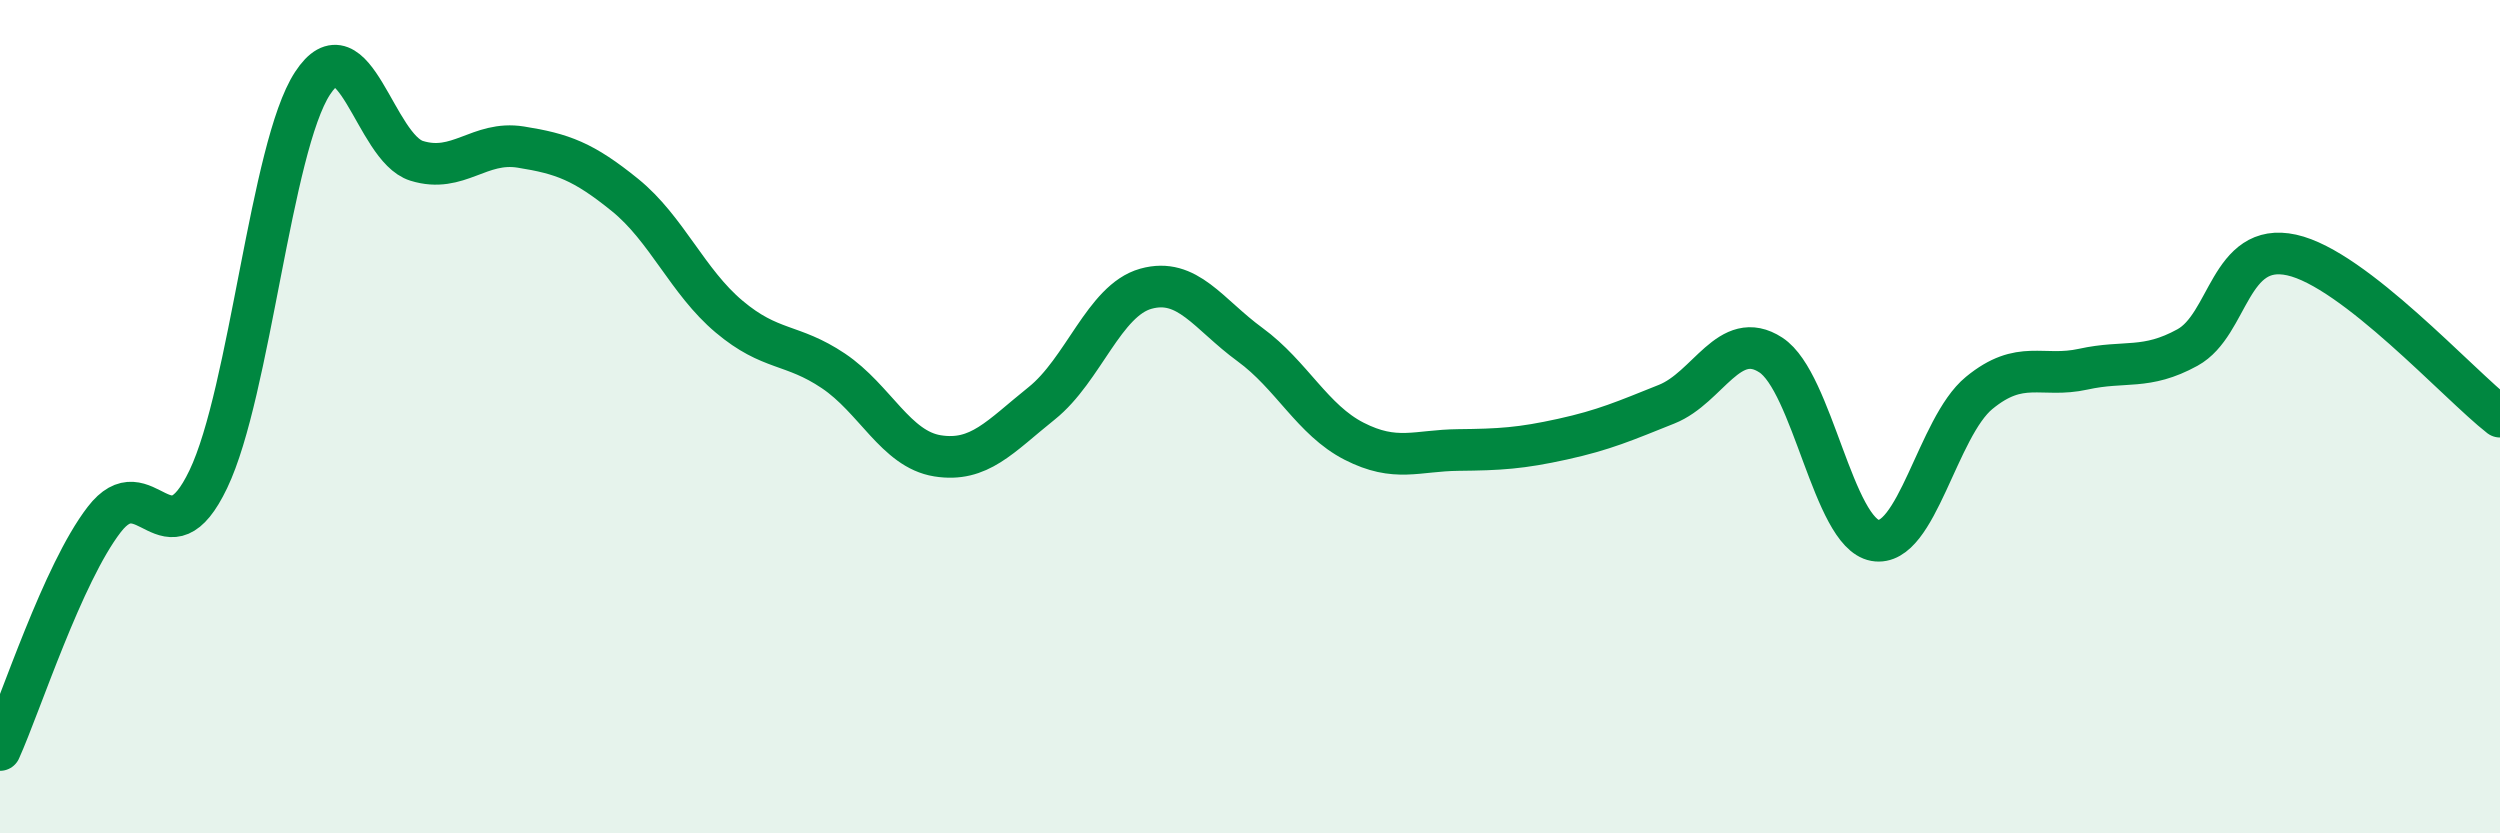
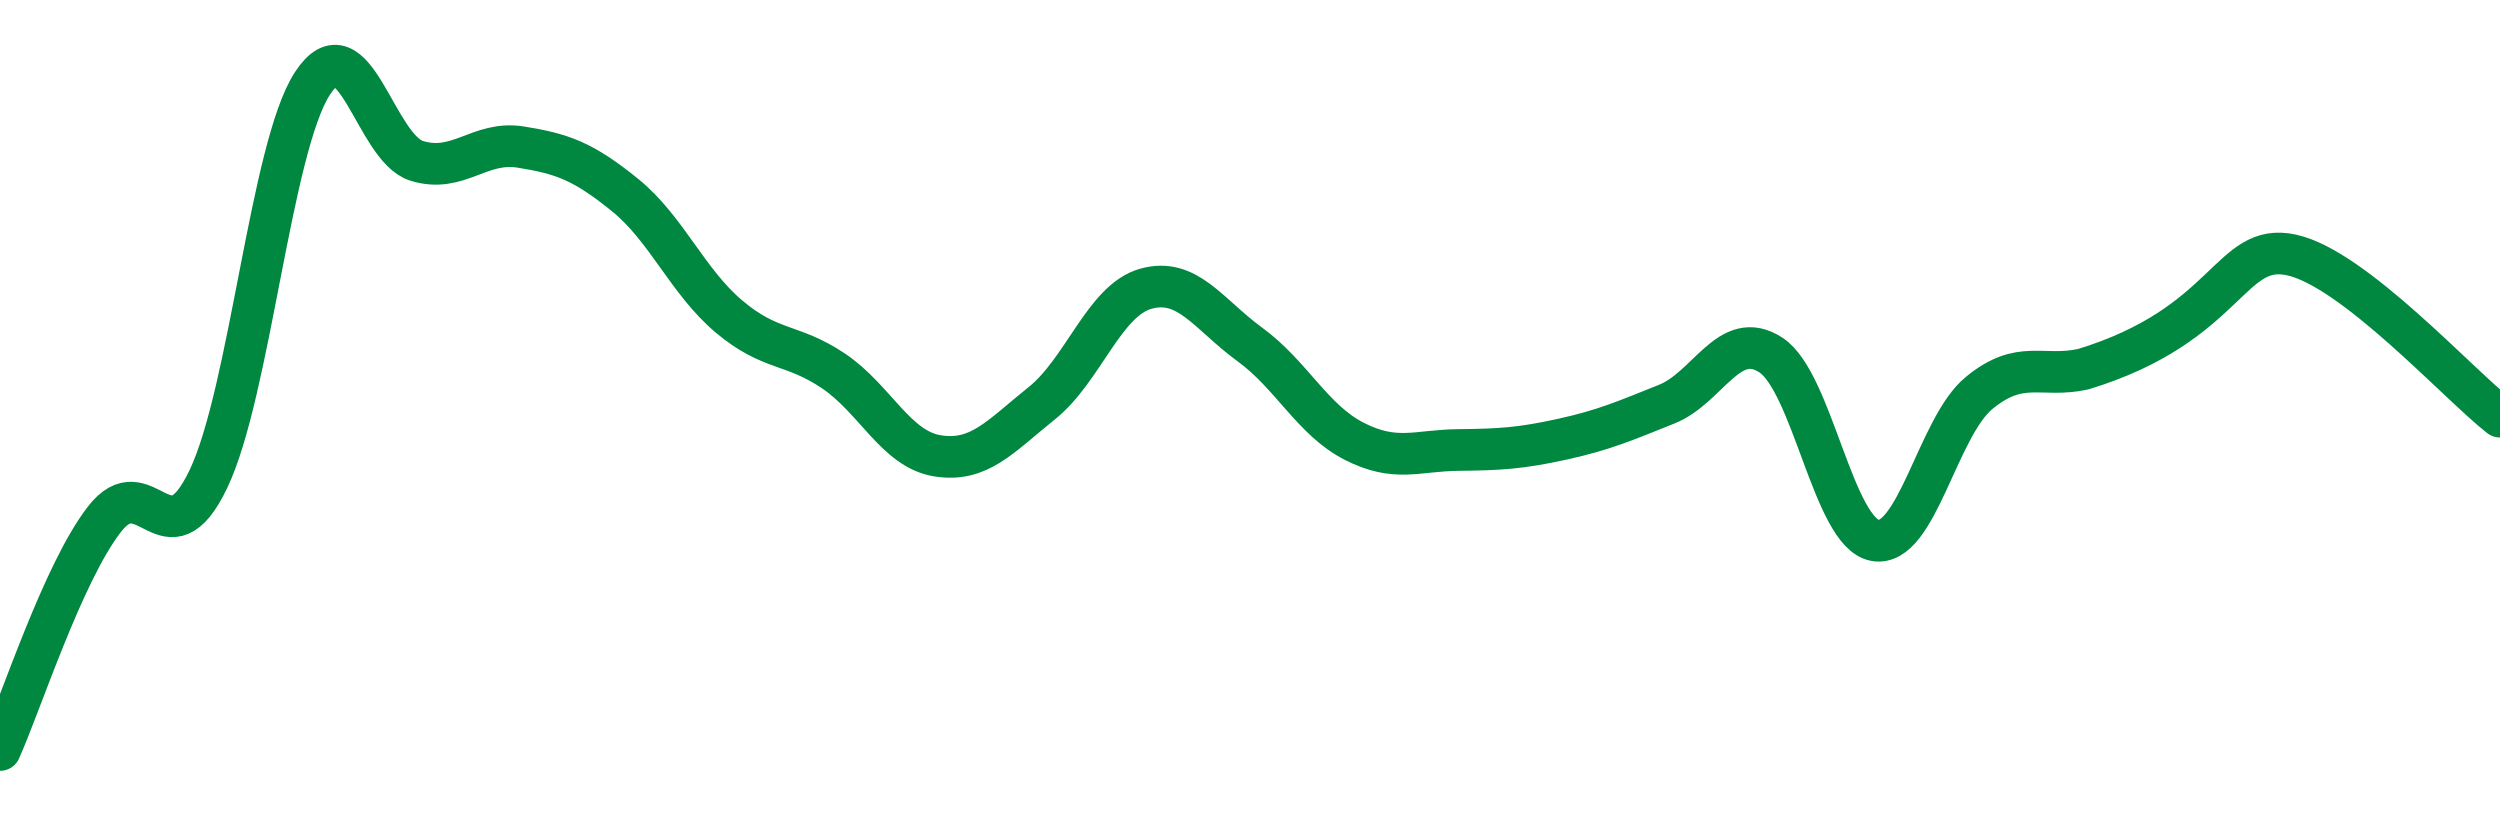
<svg xmlns="http://www.w3.org/2000/svg" width="60" height="20" viewBox="0 0 60 20">
-   <path d="M 0,18 C 0.5,16.89 1.5,13.77 2.5,12.47 C 3.5,11.17 4,13.59 5,11.5 C 6,9.41 6.5,3.53 7.5,2 C 8.5,0.47 9,3.55 10,3.86 C 11,4.17 11.5,3.37 12.5,3.53 C 13.5,3.69 14,3.87 15,4.68 C 16,5.49 16.5,6.76 17.5,7.6 C 18.5,8.44 19,8.23 20,8.9 C 21,9.57 21.5,10.78 22.5,10.94 C 23.5,11.1 24,10.48 25,9.68 C 26,8.88 26.5,7.21 27.5,6.93 C 28.5,6.65 29,7.54 30,8.27 C 31,9 31.5,10.08 32.5,10.59 C 33.5,11.1 34,10.81 35,10.8 C 36,10.79 36.5,10.76 37.5,10.54 C 38.5,10.32 39,10.1 40,9.7 C 41,9.3 41.5,7.87 42.5,8.52 C 43.5,9.17 44,12.79 45,12.97 C 46,13.15 46.5,10.25 47.5,9.43 C 48.5,8.61 49,9.08 50,8.86 C 51,8.64 51.5,8.89 52.5,8.34 C 53.5,7.79 53.5,5.79 55,6.12 C 56.5,6.45 59,9.22 60,10L60 20L0 20Z" fill="#008740" opacity="0.1" stroke-linecap="round" stroke-linejoin="round" />
-   <path d="M 0,18 C 0.5,16.89 1.5,13.77 2.5,12.47 C 3.5,11.17 4,13.59 5,11.5 C 6,9.41 6.5,3.53 7.5,2 C 8.5,0.47 9,3.55 10,3.86 C 11,4.17 11.5,3.37 12.5,3.53 C 13.5,3.69 14,3.87 15,4.68 C 16,5.49 16.5,6.76 17.5,7.6 C 18.5,8.44 19,8.23 20,8.9 C 21,9.57 21.5,10.78 22.5,10.94 C 23.5,11.1 24,10.48 25,9.68 C 26,8.88 26.5,7.21 27.5,6.93 C 28.5,6.65 29,7.54 30,8.27 C 31,9 31.5,10.08 32.5,10.59 C 33.5,11.1 34,10.81 35,10.8 C 36,10.79 36.5,10.76 37.5,10.54 C 38.5,10.32 39,10.1 40,9.7 C 41,9.3 41.5,7.87 42.5,8.52 C 43.5,9.17 44,12.79 45,12.97 C 46,13.15 46.5,10.25 47.5,9.43 C 48.5,8.61 49,9.08 50,8.86 C 51,8.64 51.5,8.89 52.5,8.34 C 53.5,7.79 53.5,5.79 55,6.12 C 56.5,6.45 59,9.22 60,10" stroke="#008740" stroke-width="1" fill="none" stroke-linecap="round" stroke-linejoin="round" />
+   <path d="M 0,18 C 0.5,16.89 1.5,13.77 2.5,12.47 C 3.5,11.17 4,13.59 5,11.5 C 6,9.41 6.5,3.53 7.5,2 C 8.5,0.47 9,3.55 10,3.86 C 11,4.17 11.5,3.37 12.5,3.53 C 13.5,3.69 14,3.87 15,4.68 C 16,5.49 16.5,6.76 17.5,7.6 C 18.5,8.44 19,8.23 20,8.9 C 21,9.57 21.5,10.78 22.5,10.94 C 23.5,11.1 24,10.48 25,9.68 C 26,8.88 26.5,7.21 27.5,6.93 C 28.5,6.65 29,7.54 30,8.27 C 31,9 31.5,10.08 32.5,10.59 C 33.5,11.1 34,10.81 35,10.8 C 36,10.79 36.5,10.76 37.5,10.54 C 38.5,10.32 39,10.1 40,9.7 C 41,9.3 41.5,7.87 42.5,8.52 C 43.5,9.17 44,12.79 45,12.97 C 46,13.15 46.5,10.25 47.5,9.43 C 48.5,8.61 49,9.08 50,8.86 C 53.5,7.79 53.5,5.79 55,6.12 C 56.5,6.45 59,9.22 60,10" stroke="#008740" stroke-width="1" fill="none" stroke-linecap="round" stroke-linejoin="round" />
</svg>